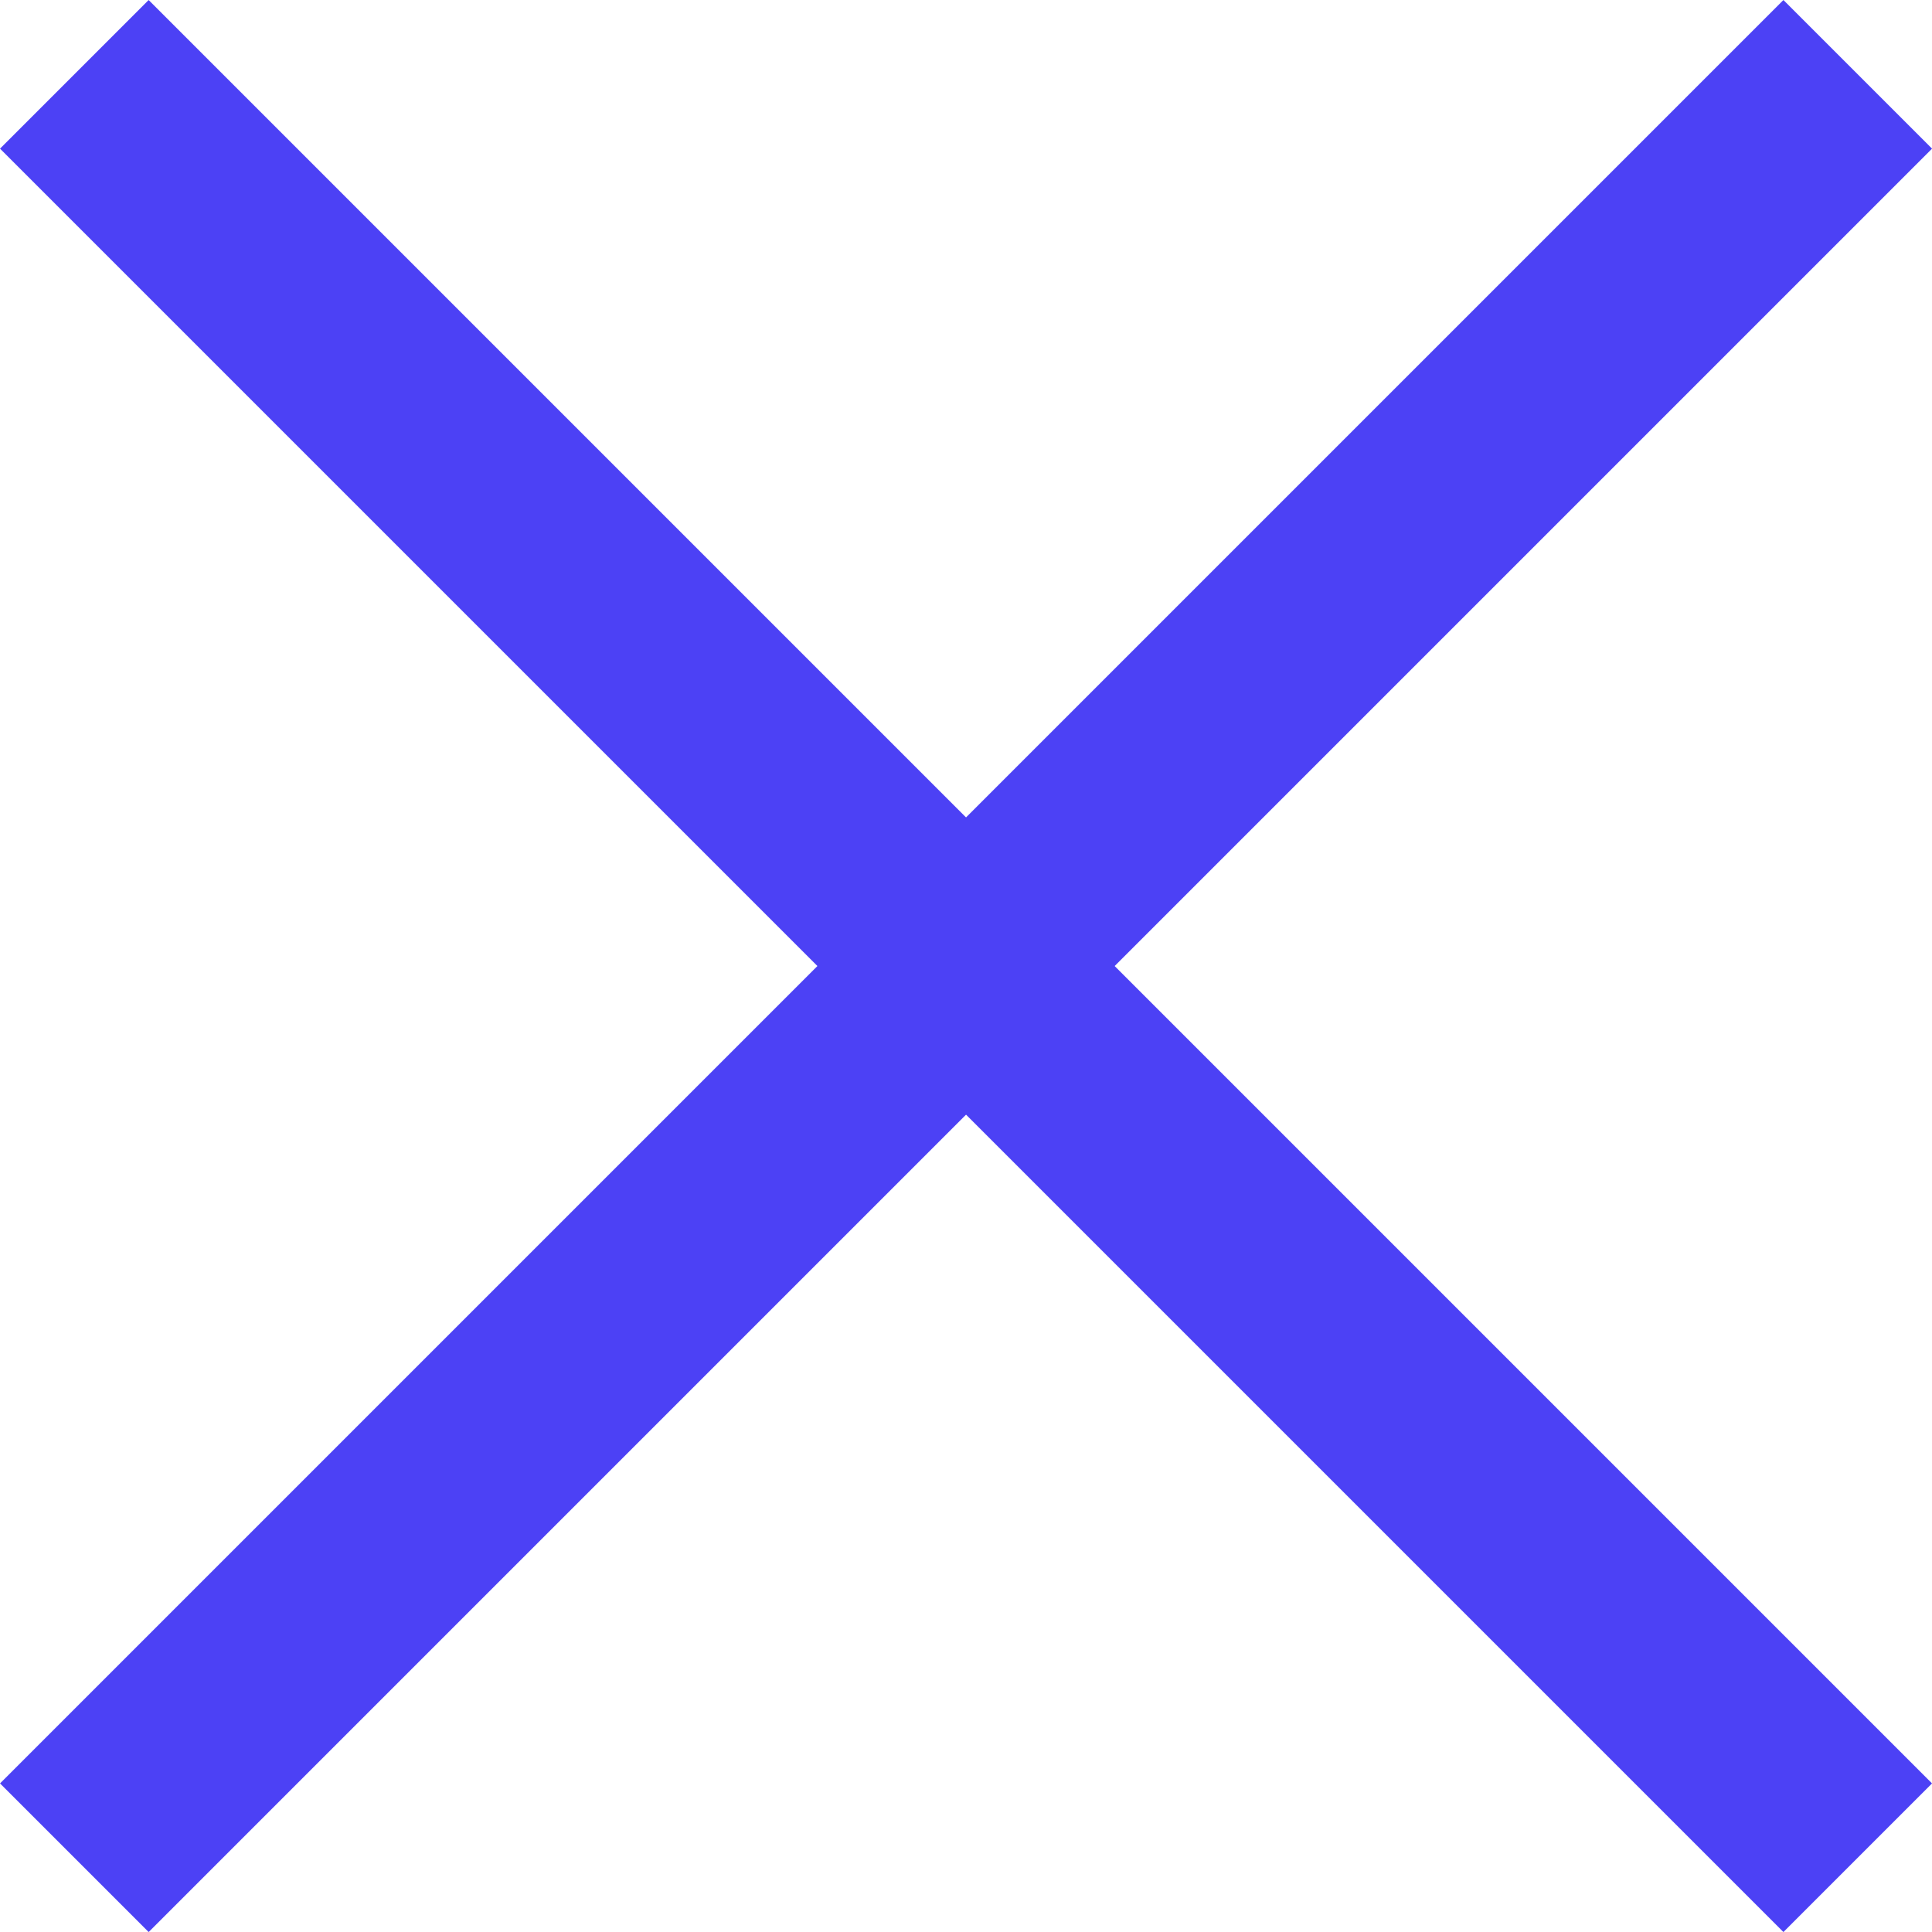
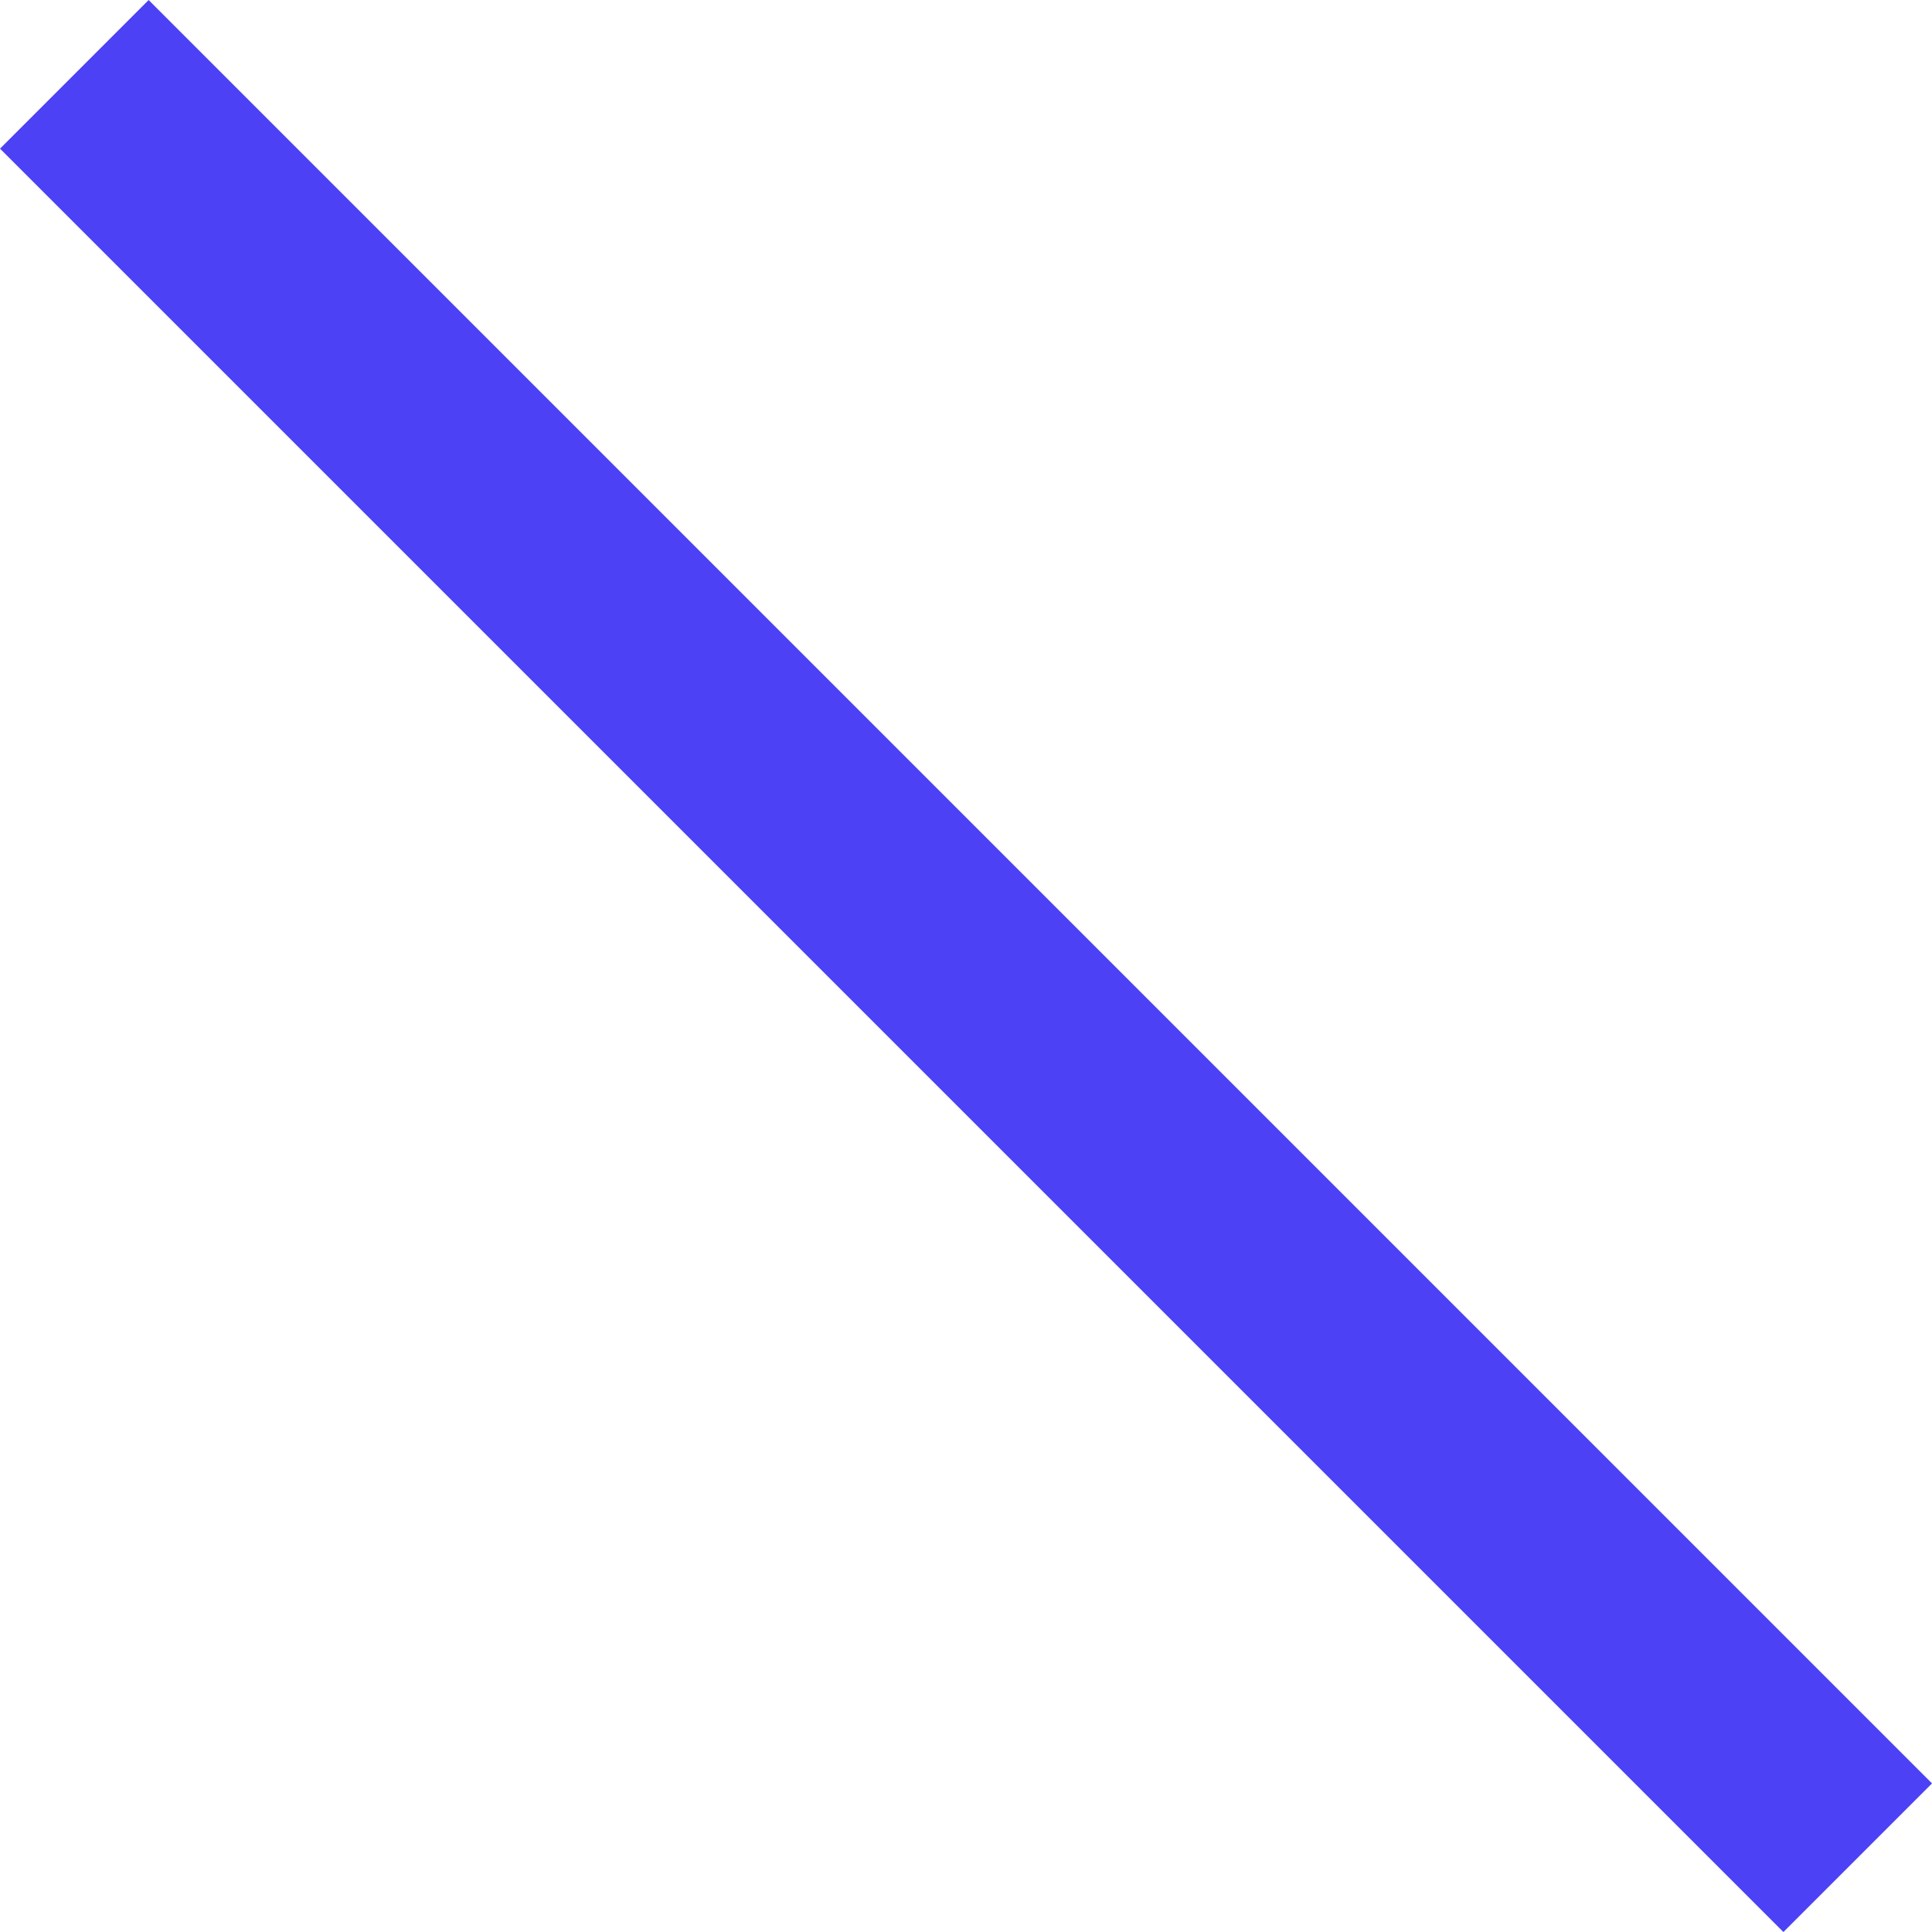
<svg xmlns="http://www.w3.org/2000/svg" width="27.577" height="27.577" viewBox="0 0 27.577 27.577">
  <g id="Group_1851" data-name="Group 1851" transform="translate(-358.211 -28.211)">
    <line id="Line_428" data-name="Line 428" x2="36" transform="translate(359.272 29.272) rotate(45)" fill="none" stroke="#4c41f5" stroke-width="3" />
-     <line id="Line_430" data-name="Line 430" x2="36" transform="translate(384.728 29.272) rotate(135)" fill="none" stroke="#4c41f5" stroke-width="3" />
  </g>
</svg>